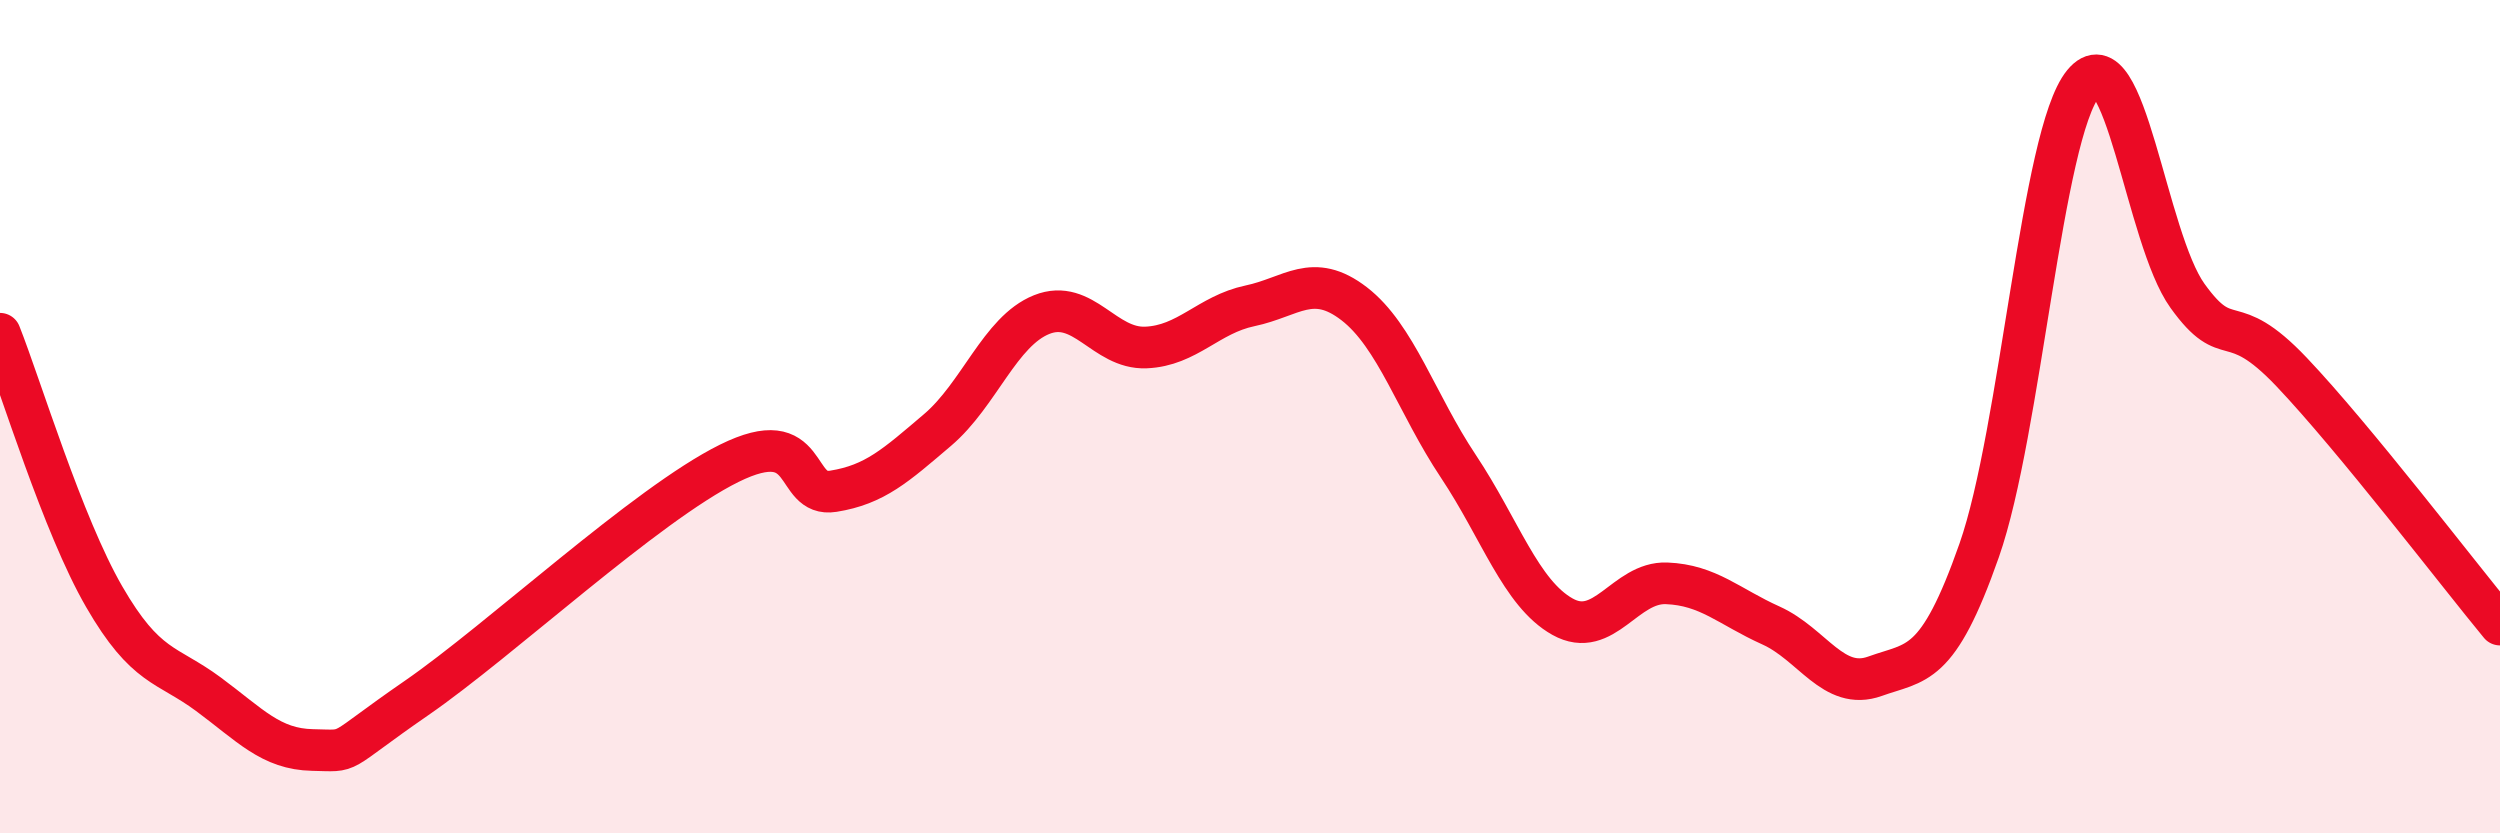
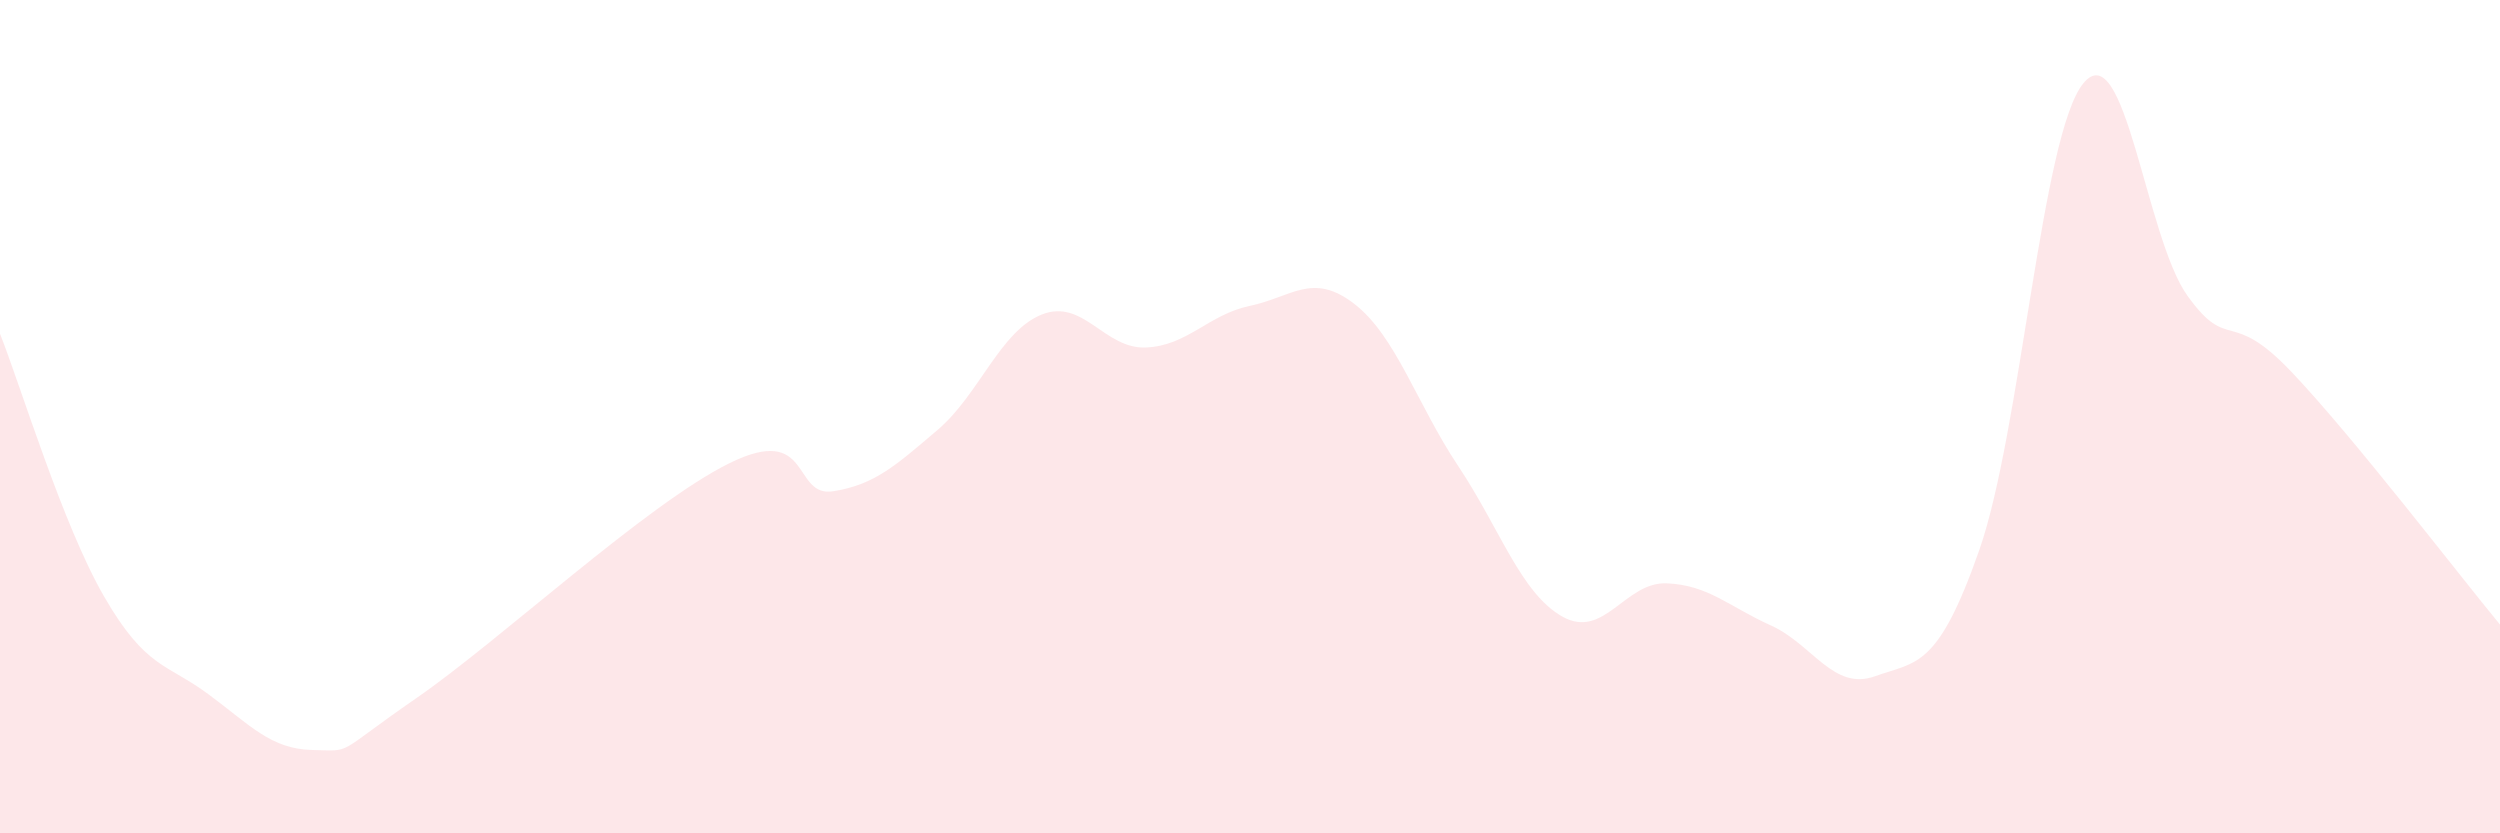
<svg xmlns="http://www.w3.org/2000/svg" width="60" height="20" viewBox="0 0 60 20">
  <path d="M 0,8.01 C 0.5,9.27 1.5,12.59 2.5,14.32 C 3.5,16.05 4,15.92 5,16.66 C 6,17.4 6.5,17.98 7.5,18 C 8.5,18.02 8,18.13 10,16.75 C 12,15.37 15.5,12.11 17.5,11.12 C 19.5,10.13 19,11.95 20,11.79 C 21,11.63 21.5,11.17 22.5,10.32 C 23.5,9.47 24,7.95 25,7.55 C 26,7.15 26.5,8.38 27.5,8.34 C 28.5,8.3 29,7.55 30,7.34 C 31,7.13 31.5,6.52 32.5,7.29 C 33.5,8.06 34,9.69 35,11.19 C 36,12.69 36.5,14.24 37.5,14.8 C 38.5,15.36 39,13.96 40,14 C 41,14.04 41.5,14.56 42.5,15.01 C 43.5,15.46 44,16.59 45,16.23 C 46,15.87 46.5,16.06 47.5,13.21 C 48.5,10.36 49,3.22 50,2 C 51,0.78 51.5,5.71 52.5,7.1 C 53.5,8.49 53.5,7.35 55,8.93 C 56.5,10.51 59,13.78 60,14.99L60 20L0 20Z" fill="#EB0A25" opacity="0.1" stroke-linecap="round" stroke-linejoin="round" />
-   <path d="M 0,8.01 C 0.5,9.27 1.5,12.59 2.5,14.32 C 3.5,16.05 4,15.92 5,16.66 C 6,17.4 6.5,17.98 7.5,18 C 8.5,18.02 8,18.13 10,16.75 C 12,15.37 15.5,12.11 17.5,11.12 C 19.5,10.13 19,11.95 20,11.79 C 21,11.63 21.5,11.17 22.5,10.32 C 23.5,9.47 24,7.95 25,7.55 C 26,7.15 26.5,8.38 27.5,8.34 C 28.5,8.3 29,7.55 30,7.34 C 31,7.13 31.5,6.52 32.5,7.29 C 33.5,8.06 34,9.69 35,11.19 C 36,12.69 36.5,14.24 37.5,14.8 C 38.5,15.36 39,13.96 40,14 C 41,14.04 41.5,14.56 42.5,15.01 C 43.5,15.46 44,16.59 45,16.23 C 46,15.87 46.5,16.06 47.5,13.21 C 48.5,10.36 49,3.22 50,2 C 51,0.78 51.5,5.71 52.5,7.1 C 53.5,8.49 53.5,7.35 55,8.93 C 56.5,10.51 59,13.78 60,14.99" stroke="#EB0A25" stroke-width="1" fill="none" stroke-linecap="round" stroke-linejoin="round" />
</svg>